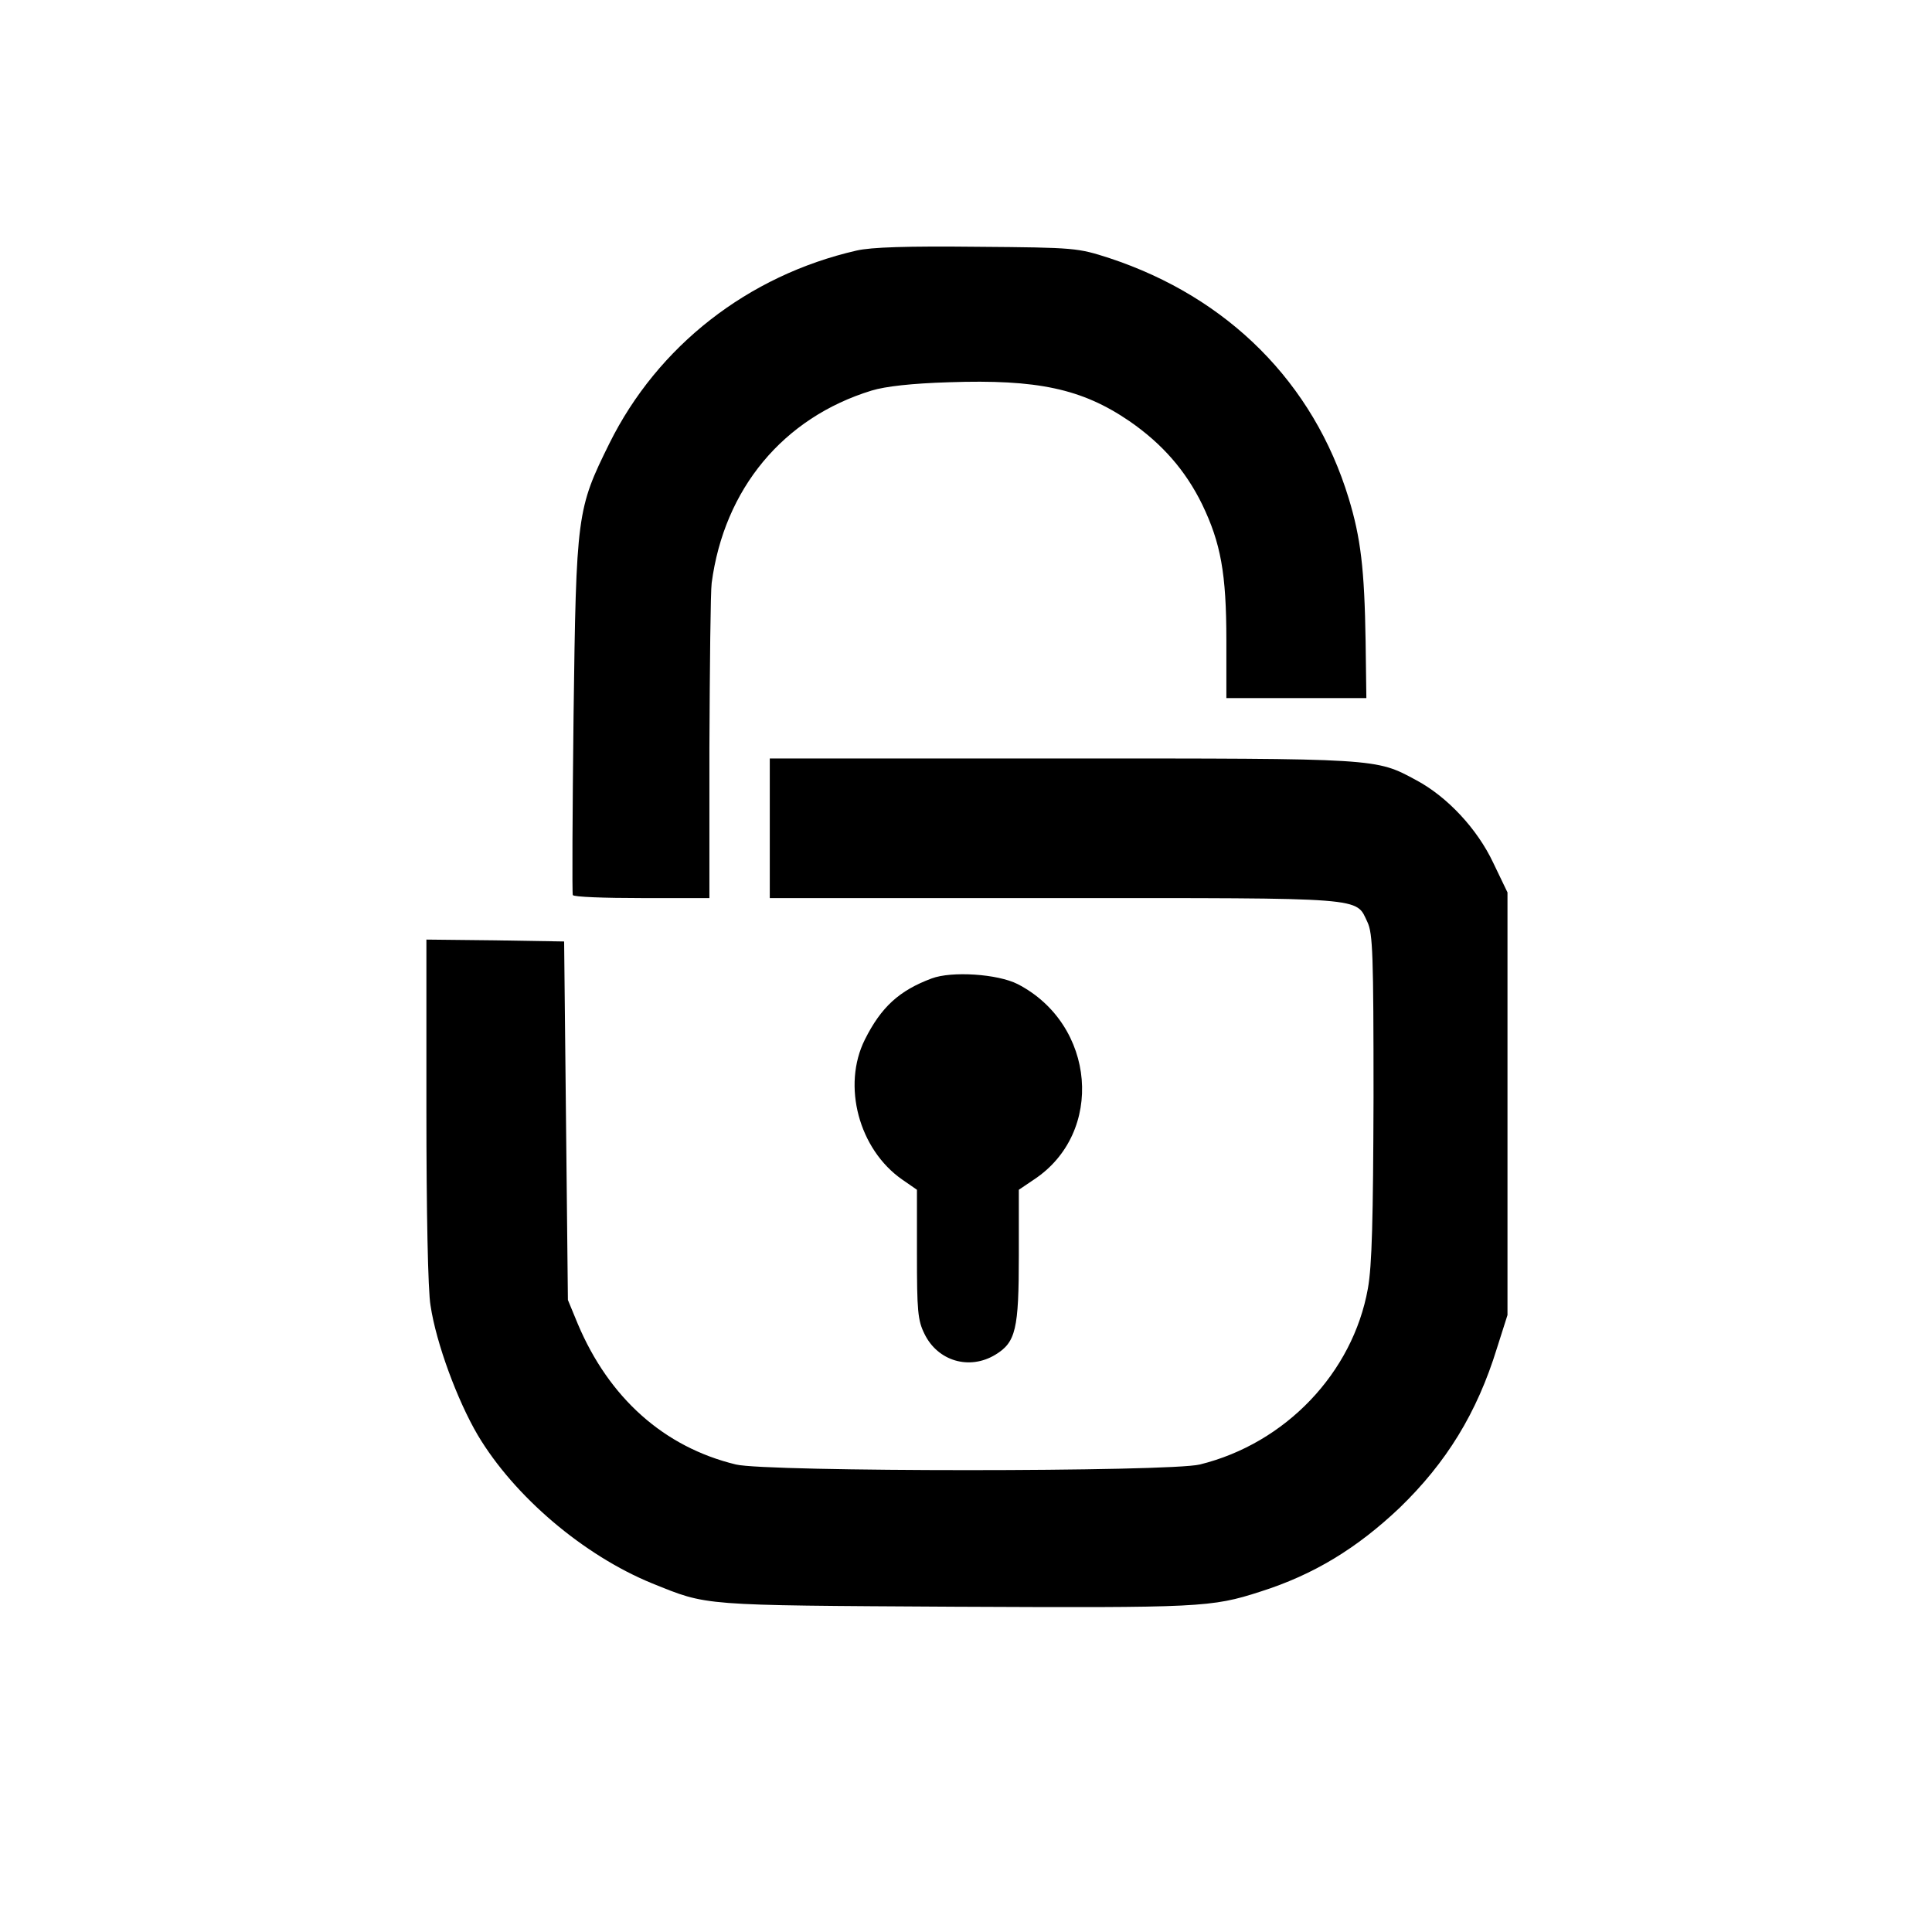
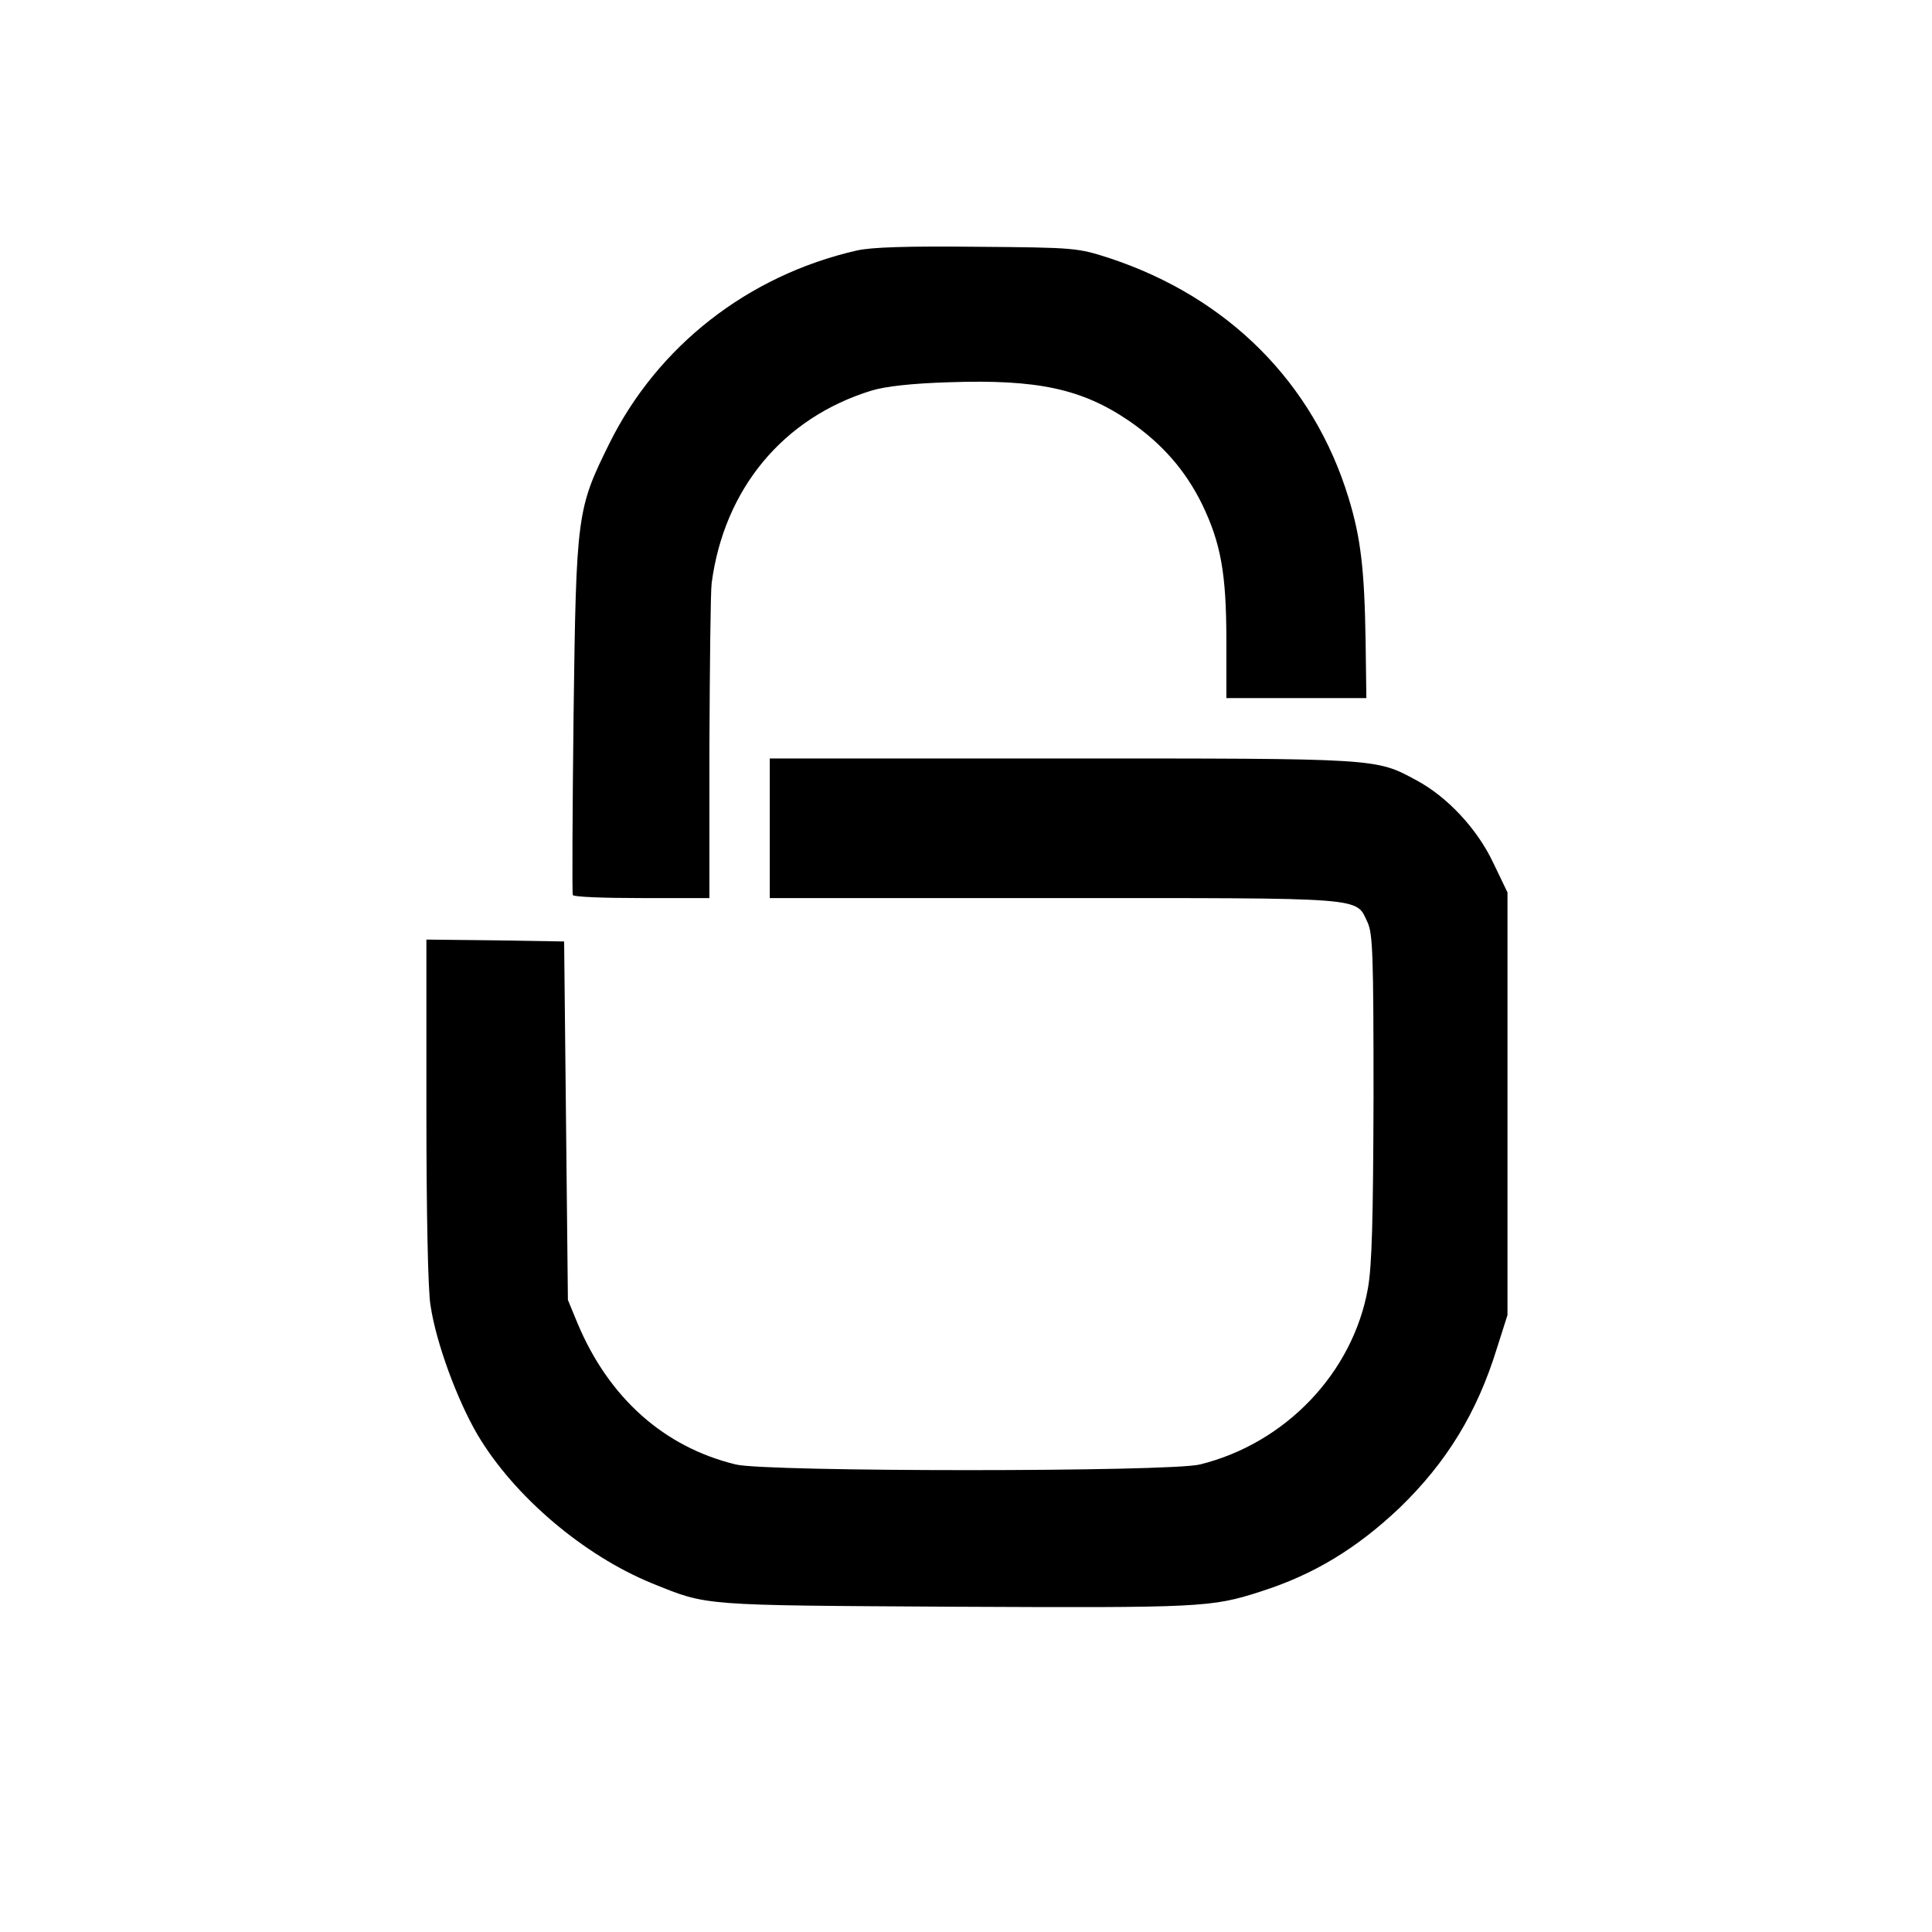
<svg xmlns="http://www.w3.org/2000/svg" version="1.0" width="512pt" height="512pt" viewBox="0 0 512 512" preserveAspectRatio="xMidYMid meet">
  <g transform="translate(0,512) scale(0.1,-0.1)" fill="#000000" stroke="none">
    <path d="M2270 4456 c-288 -66 -527 -253 -655 -511 -86 -174 -88 -186 -95 -720 -3 -258 -4 -473 -2 -477 2 -5 84 -8 183 -8 l179 0 0 398 c1 218 3 415 6 437 33 249 189 438 424 510 36 11 106 19 205 22 234 8 352 -17 478 -103 87 -60 149 -131 193 -221 49 -102 64 -182 64 -360 l0 -153 186 0 185 0 -2 150 c-3 193 -13 275 -45 380 -93 305 -319 532 -634 636 -84 27 -89 28 -350 30 -186 2 -281 -1 -320 -10z" />
    <path d="M2040 2925 l0 -185 755 0 c835 0 797 3 829 -64 14 -30 16 -86 16 -463 -1 -324 -4 -447 -15 -508 -40 -223 -218 -410 -445 -466 -80 -20 -1150 -20 -1230 0 -190 46 -336 176 -419 373 l-26 63 -5 475 -5 475 -182 3 -183 2 0 -452 c0 -264 4 -480 11 -518 15 -100 71 -251 125 -343 97 -163 281 -319 462 -393 149 -60 123 -58 802 -62 651 -3 680 -2 810 40 142 45 256 115 369 222 124 120 205 251 258 423 l28 88 0 560 0 560 -38 79 c-42 89 -121 174 -203 218 -109 59 -98 58 -941 58 l-773 0 0 -185z" />
-     <path d="M2469 2527 c-86 -32 -134 -76 -177 -162 -61 -122 -16 -291 99 -371 l39 -27 0 -170 c0 -150 2 -176 20 -212 35 -72 119 -97 188 -55 54 33 62 67 62 263 l0 174 40 27 c188 124 164 411 -43 518 -53 27 -175 35 -228 15z" />
  </g>
</svg>